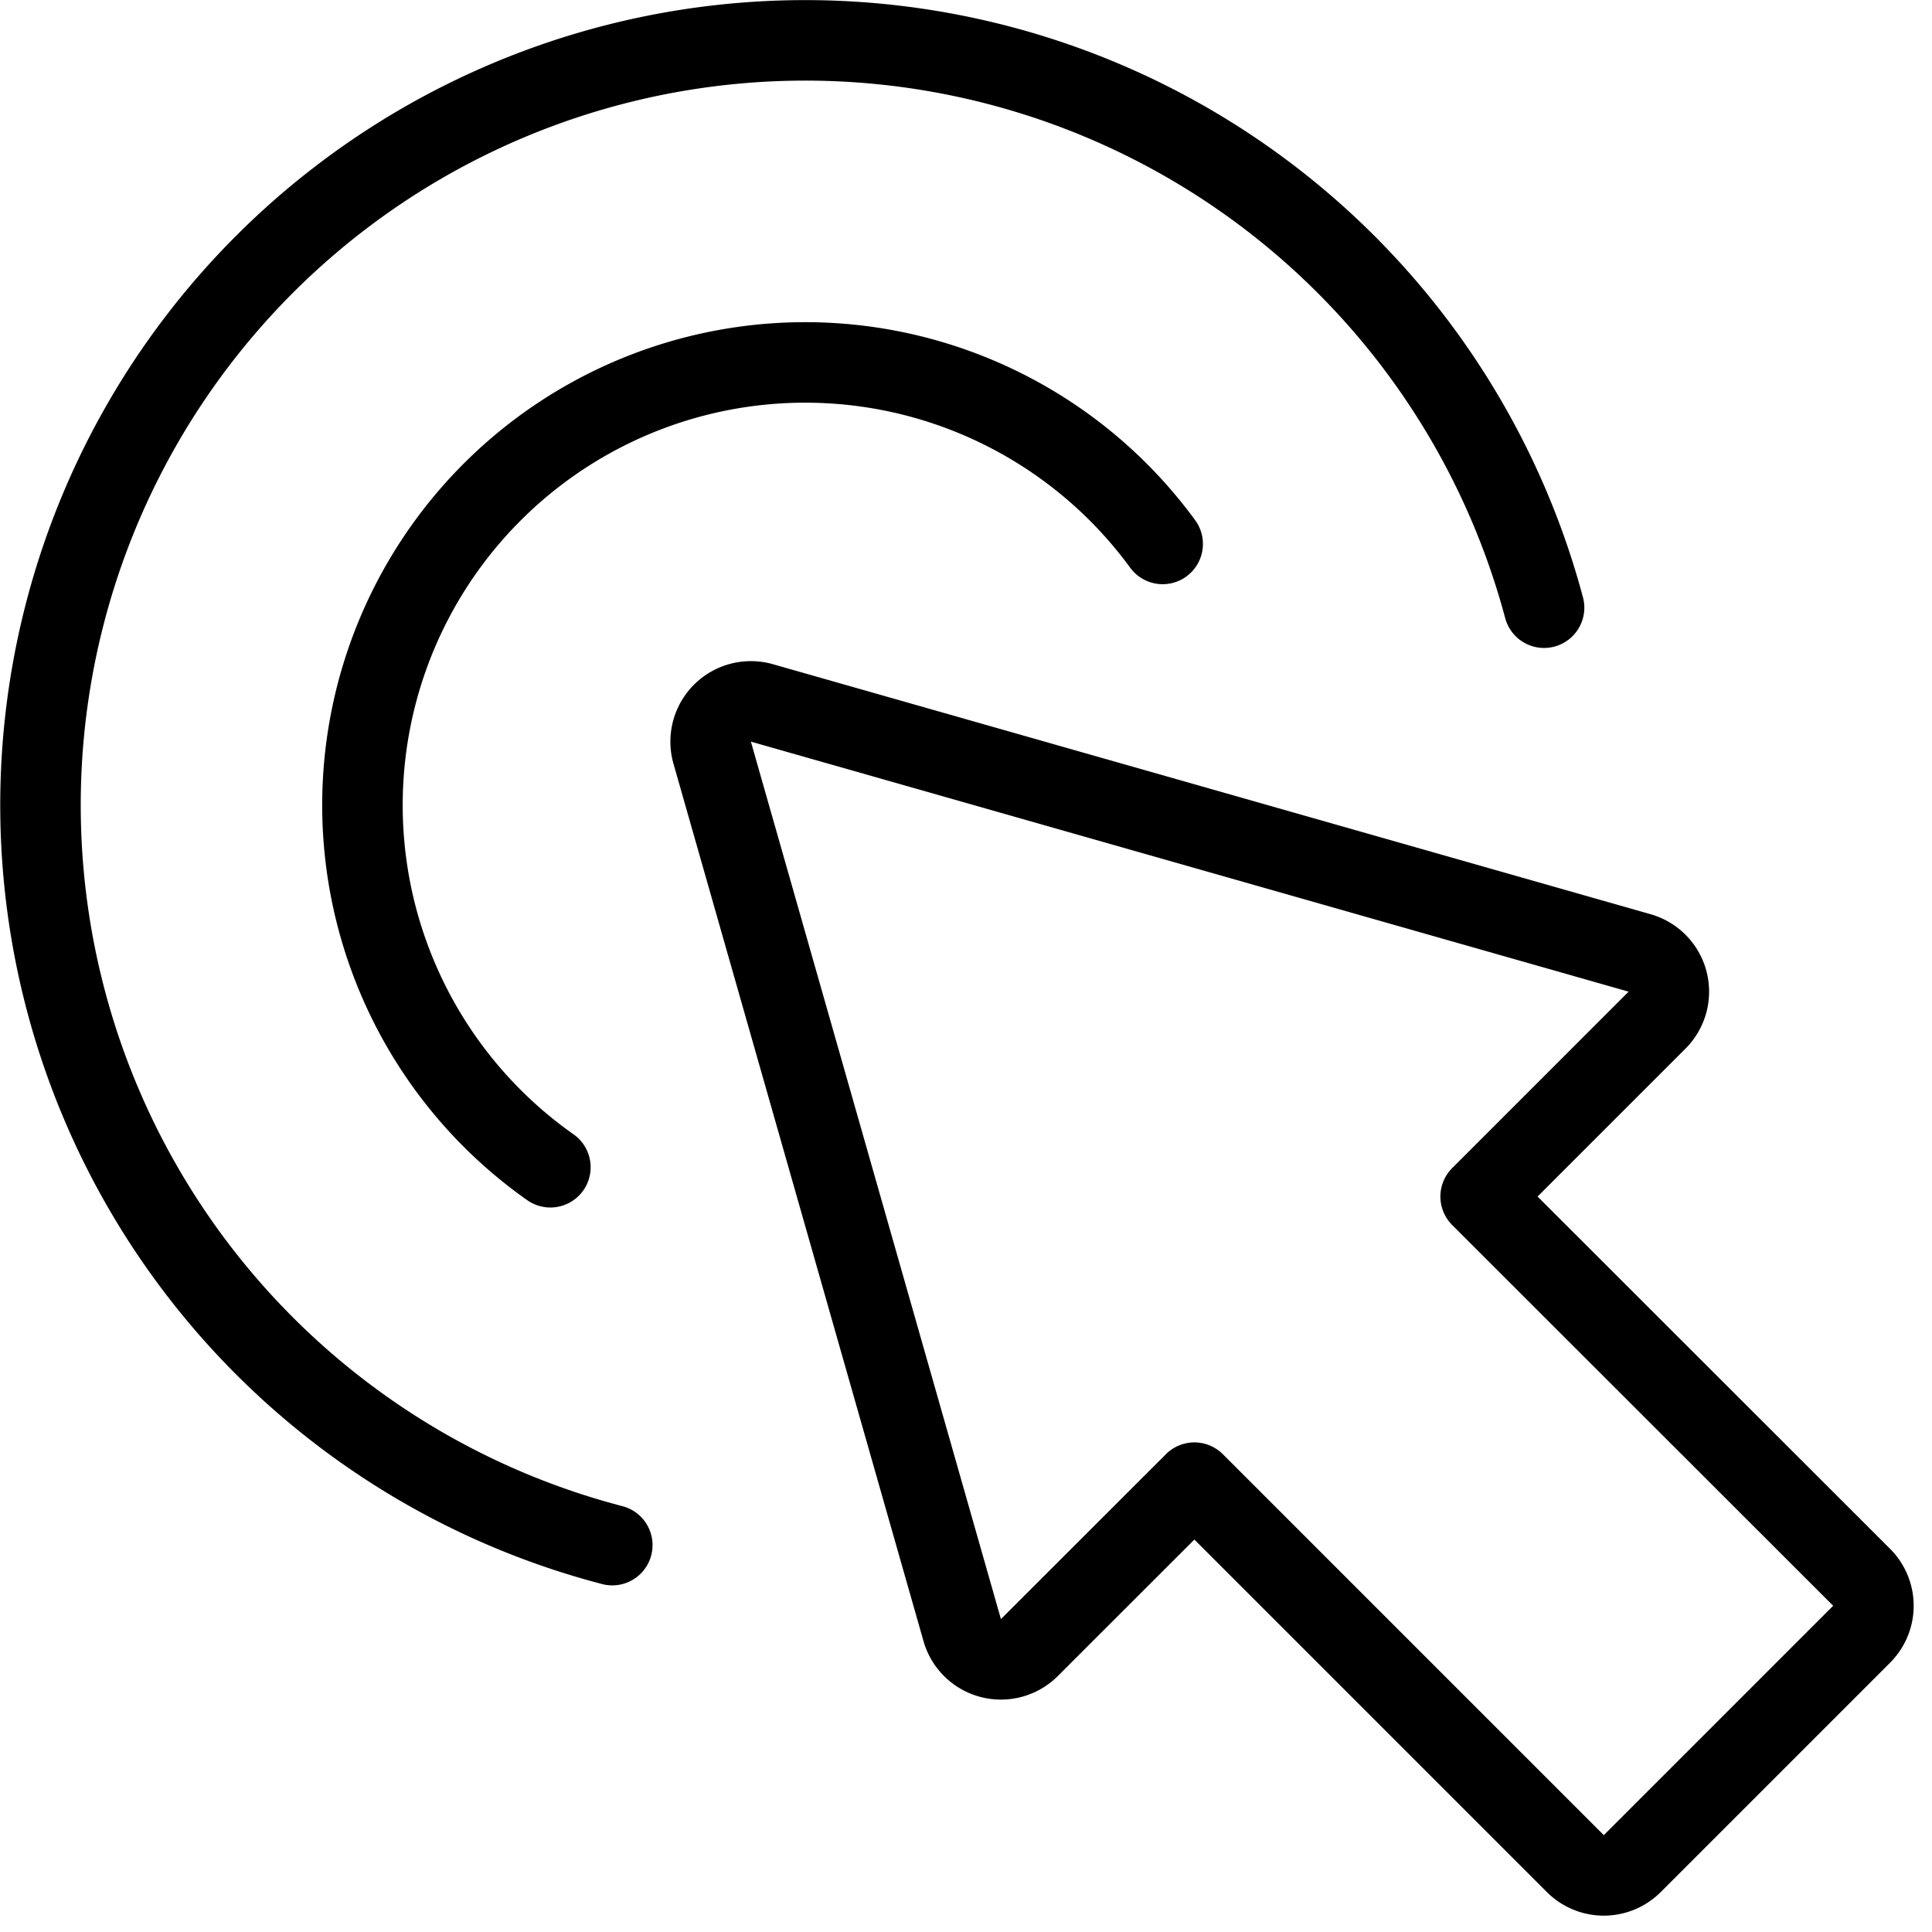
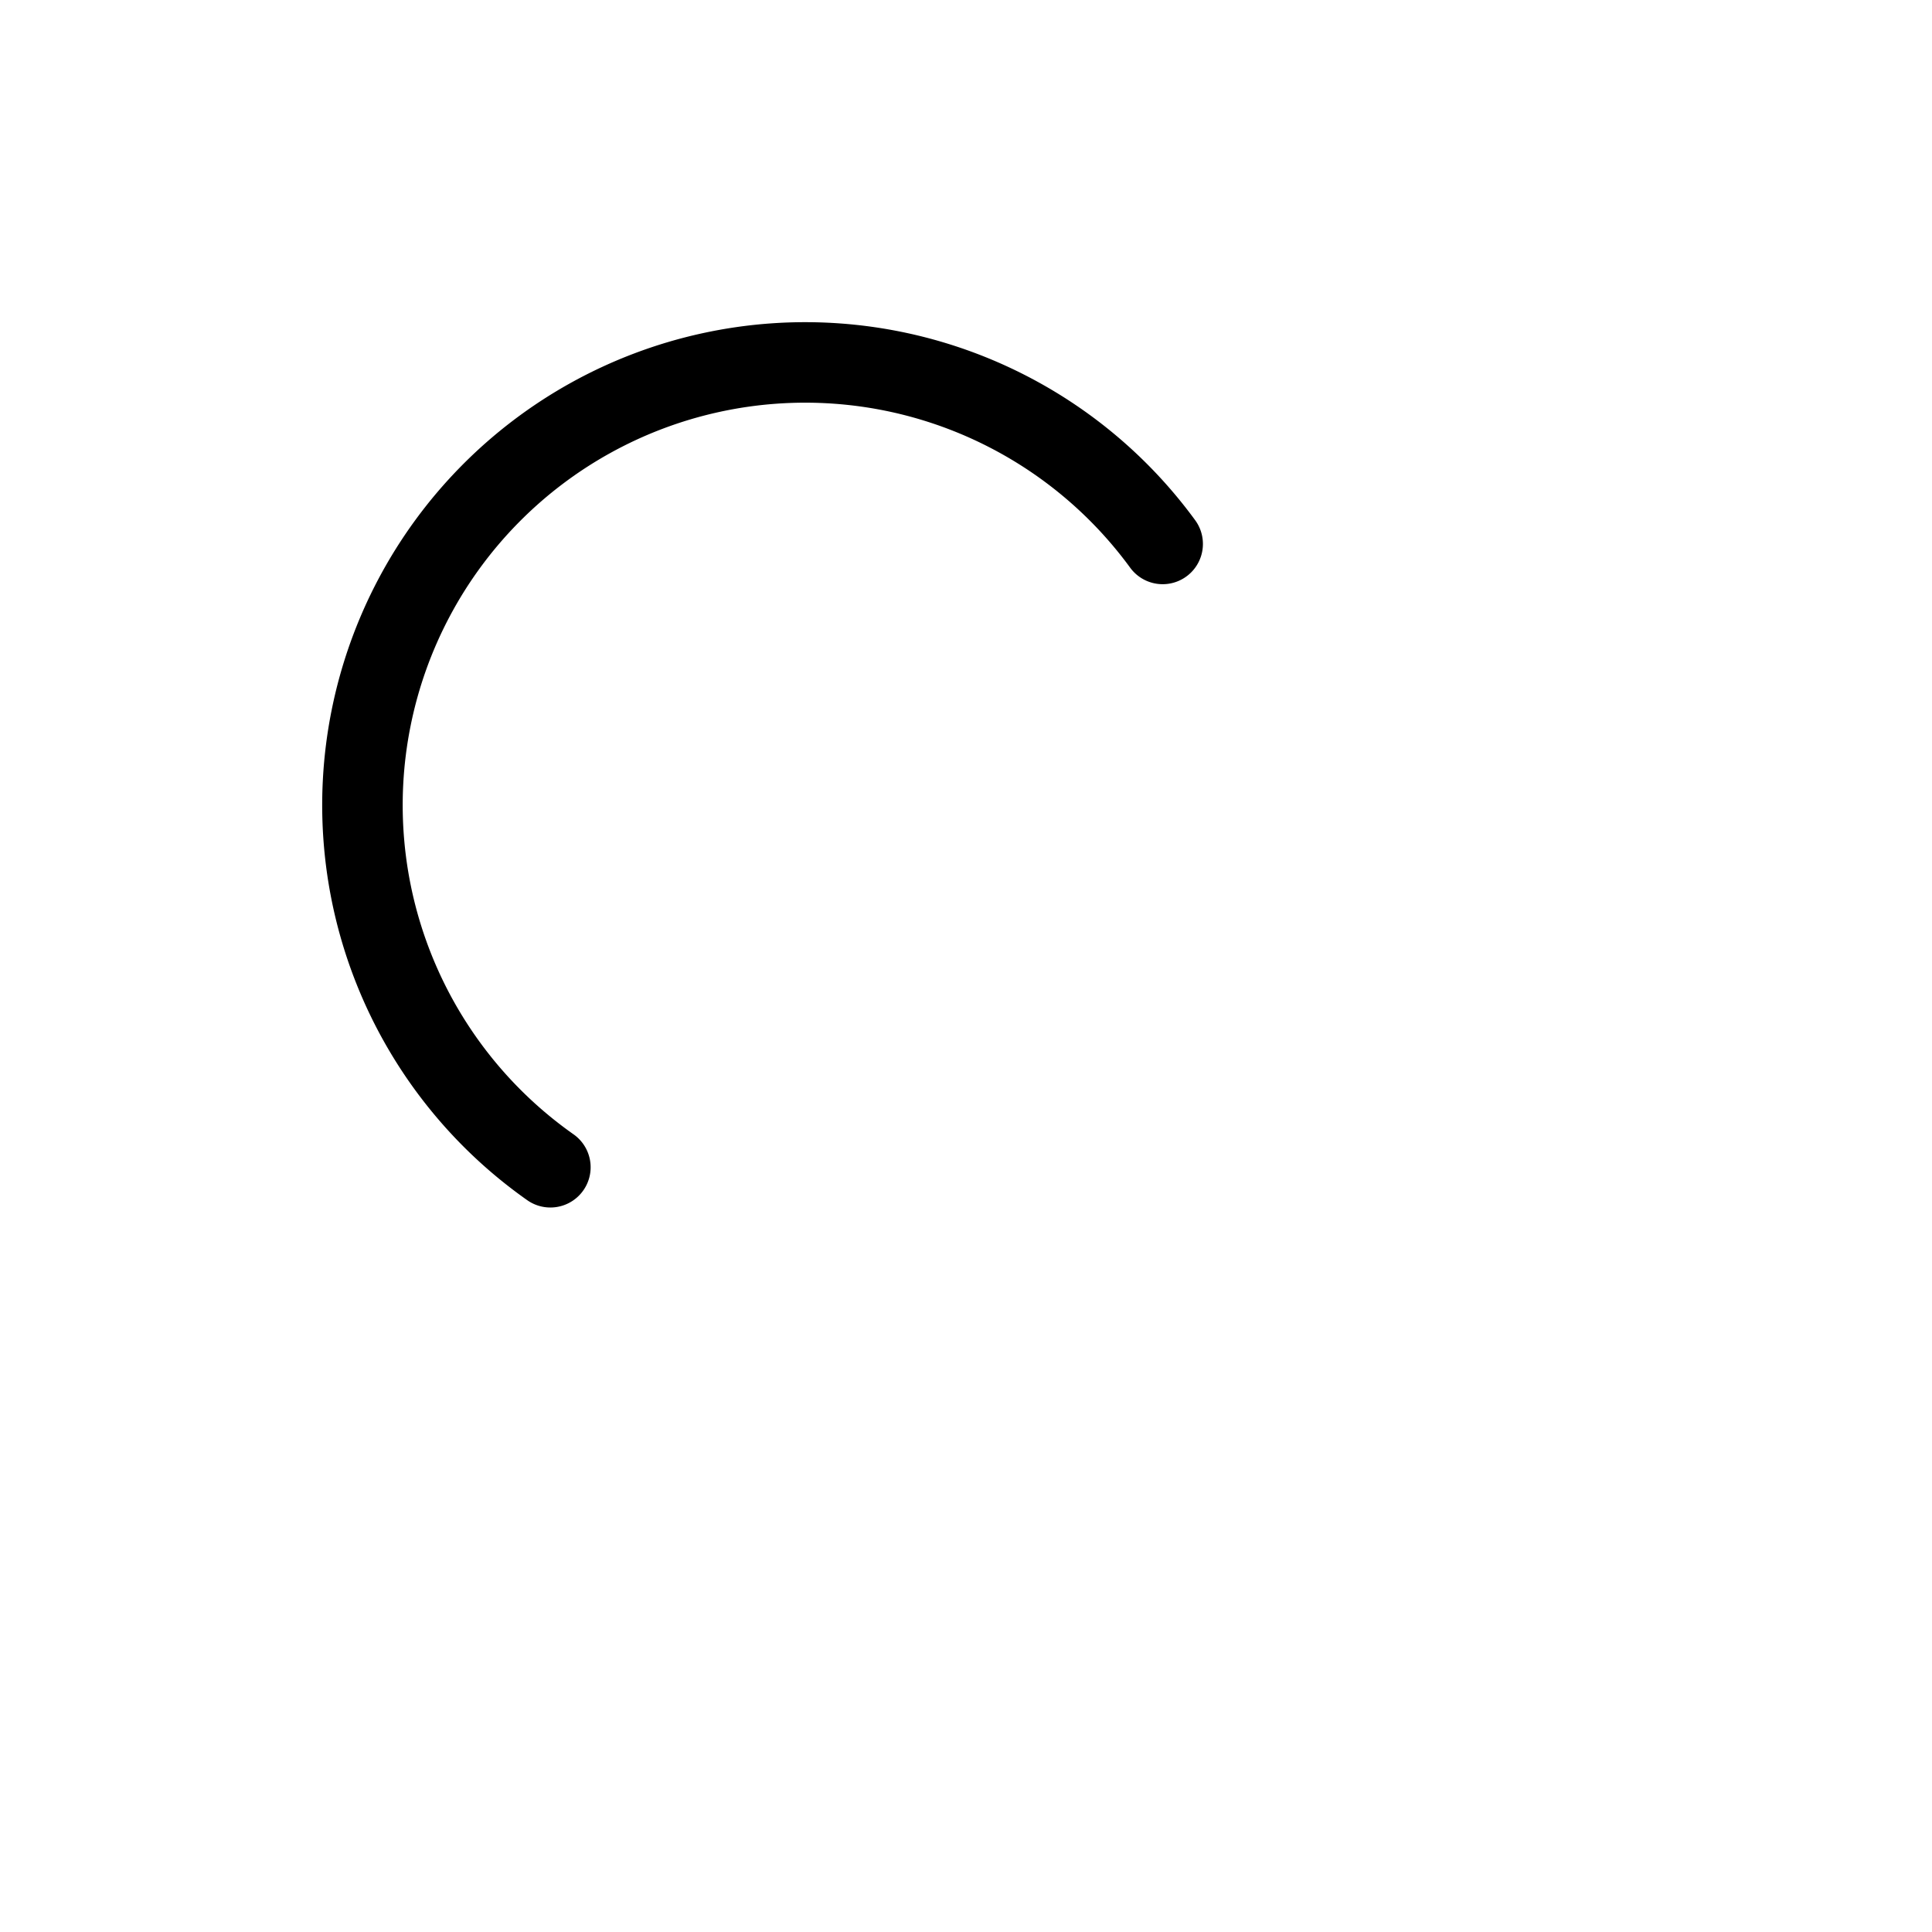
<svg xmlns="http://www.w3.org/2000/svg" viewBox="0 0 24 24">
  <g transform="matrix(1,0,0,1,0,0)">
-     <path d="M7.606,19.194A9.5,9.5,0,1,1,19.181,7.549" fill="none" stroke="#000000" stroke-linecap="round" stroke-linejoin="round" />
    <path d="M6.837,14.5a5.5,5.5,0,1,1,7.606-7.743" fill="none" stroke="#000000" stroke-linecap="round" stroke-linejoin="round" />
-     <path d="M18.393,14.864l2.192-2.192a.5.5,0,0,0-.217-.834L9.465,8.732a.5.5,0,0,0-.618.618l3.106,10.9a.5.5,0,0,0,.834.217l2.05-2.049,4.732,4.732a.5.5,0,0,0,.708,0l2.849-2.849a.5.5,0,0,0,0-.707Z" fill="none" stroke="#000000" stroke-linecap="round" stroke-linejoin="round" />
  </g>
</svg>